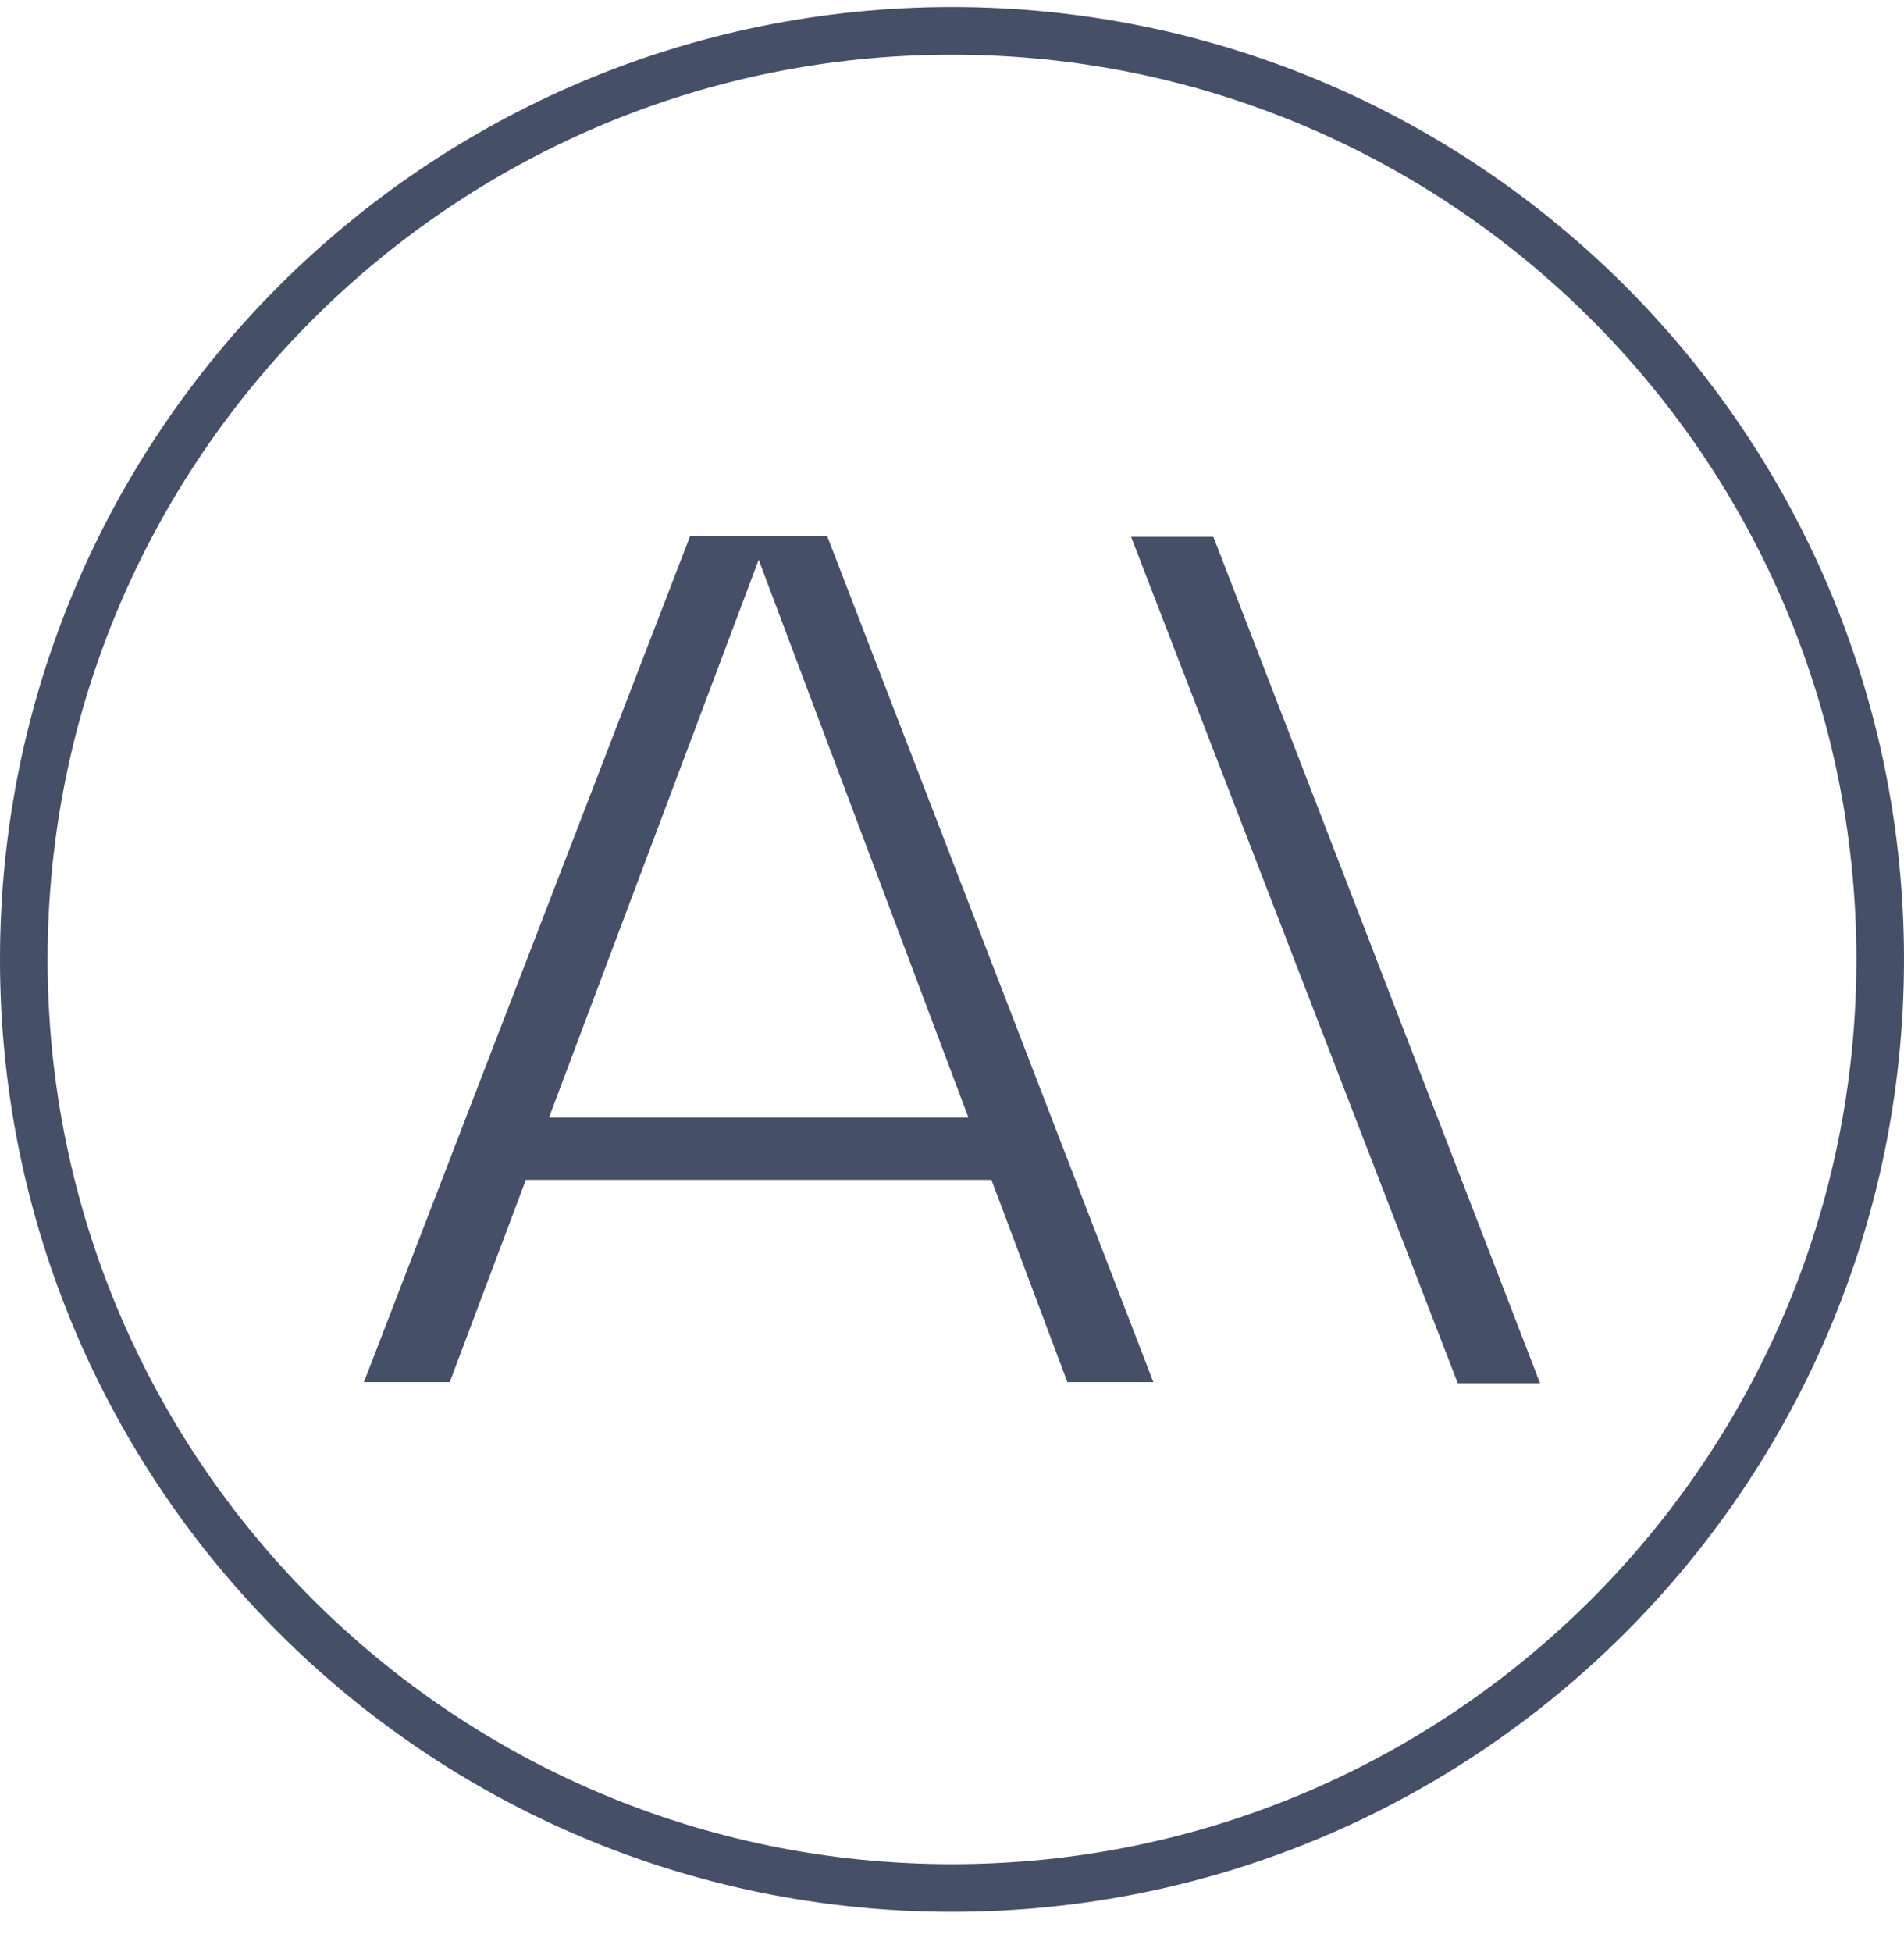
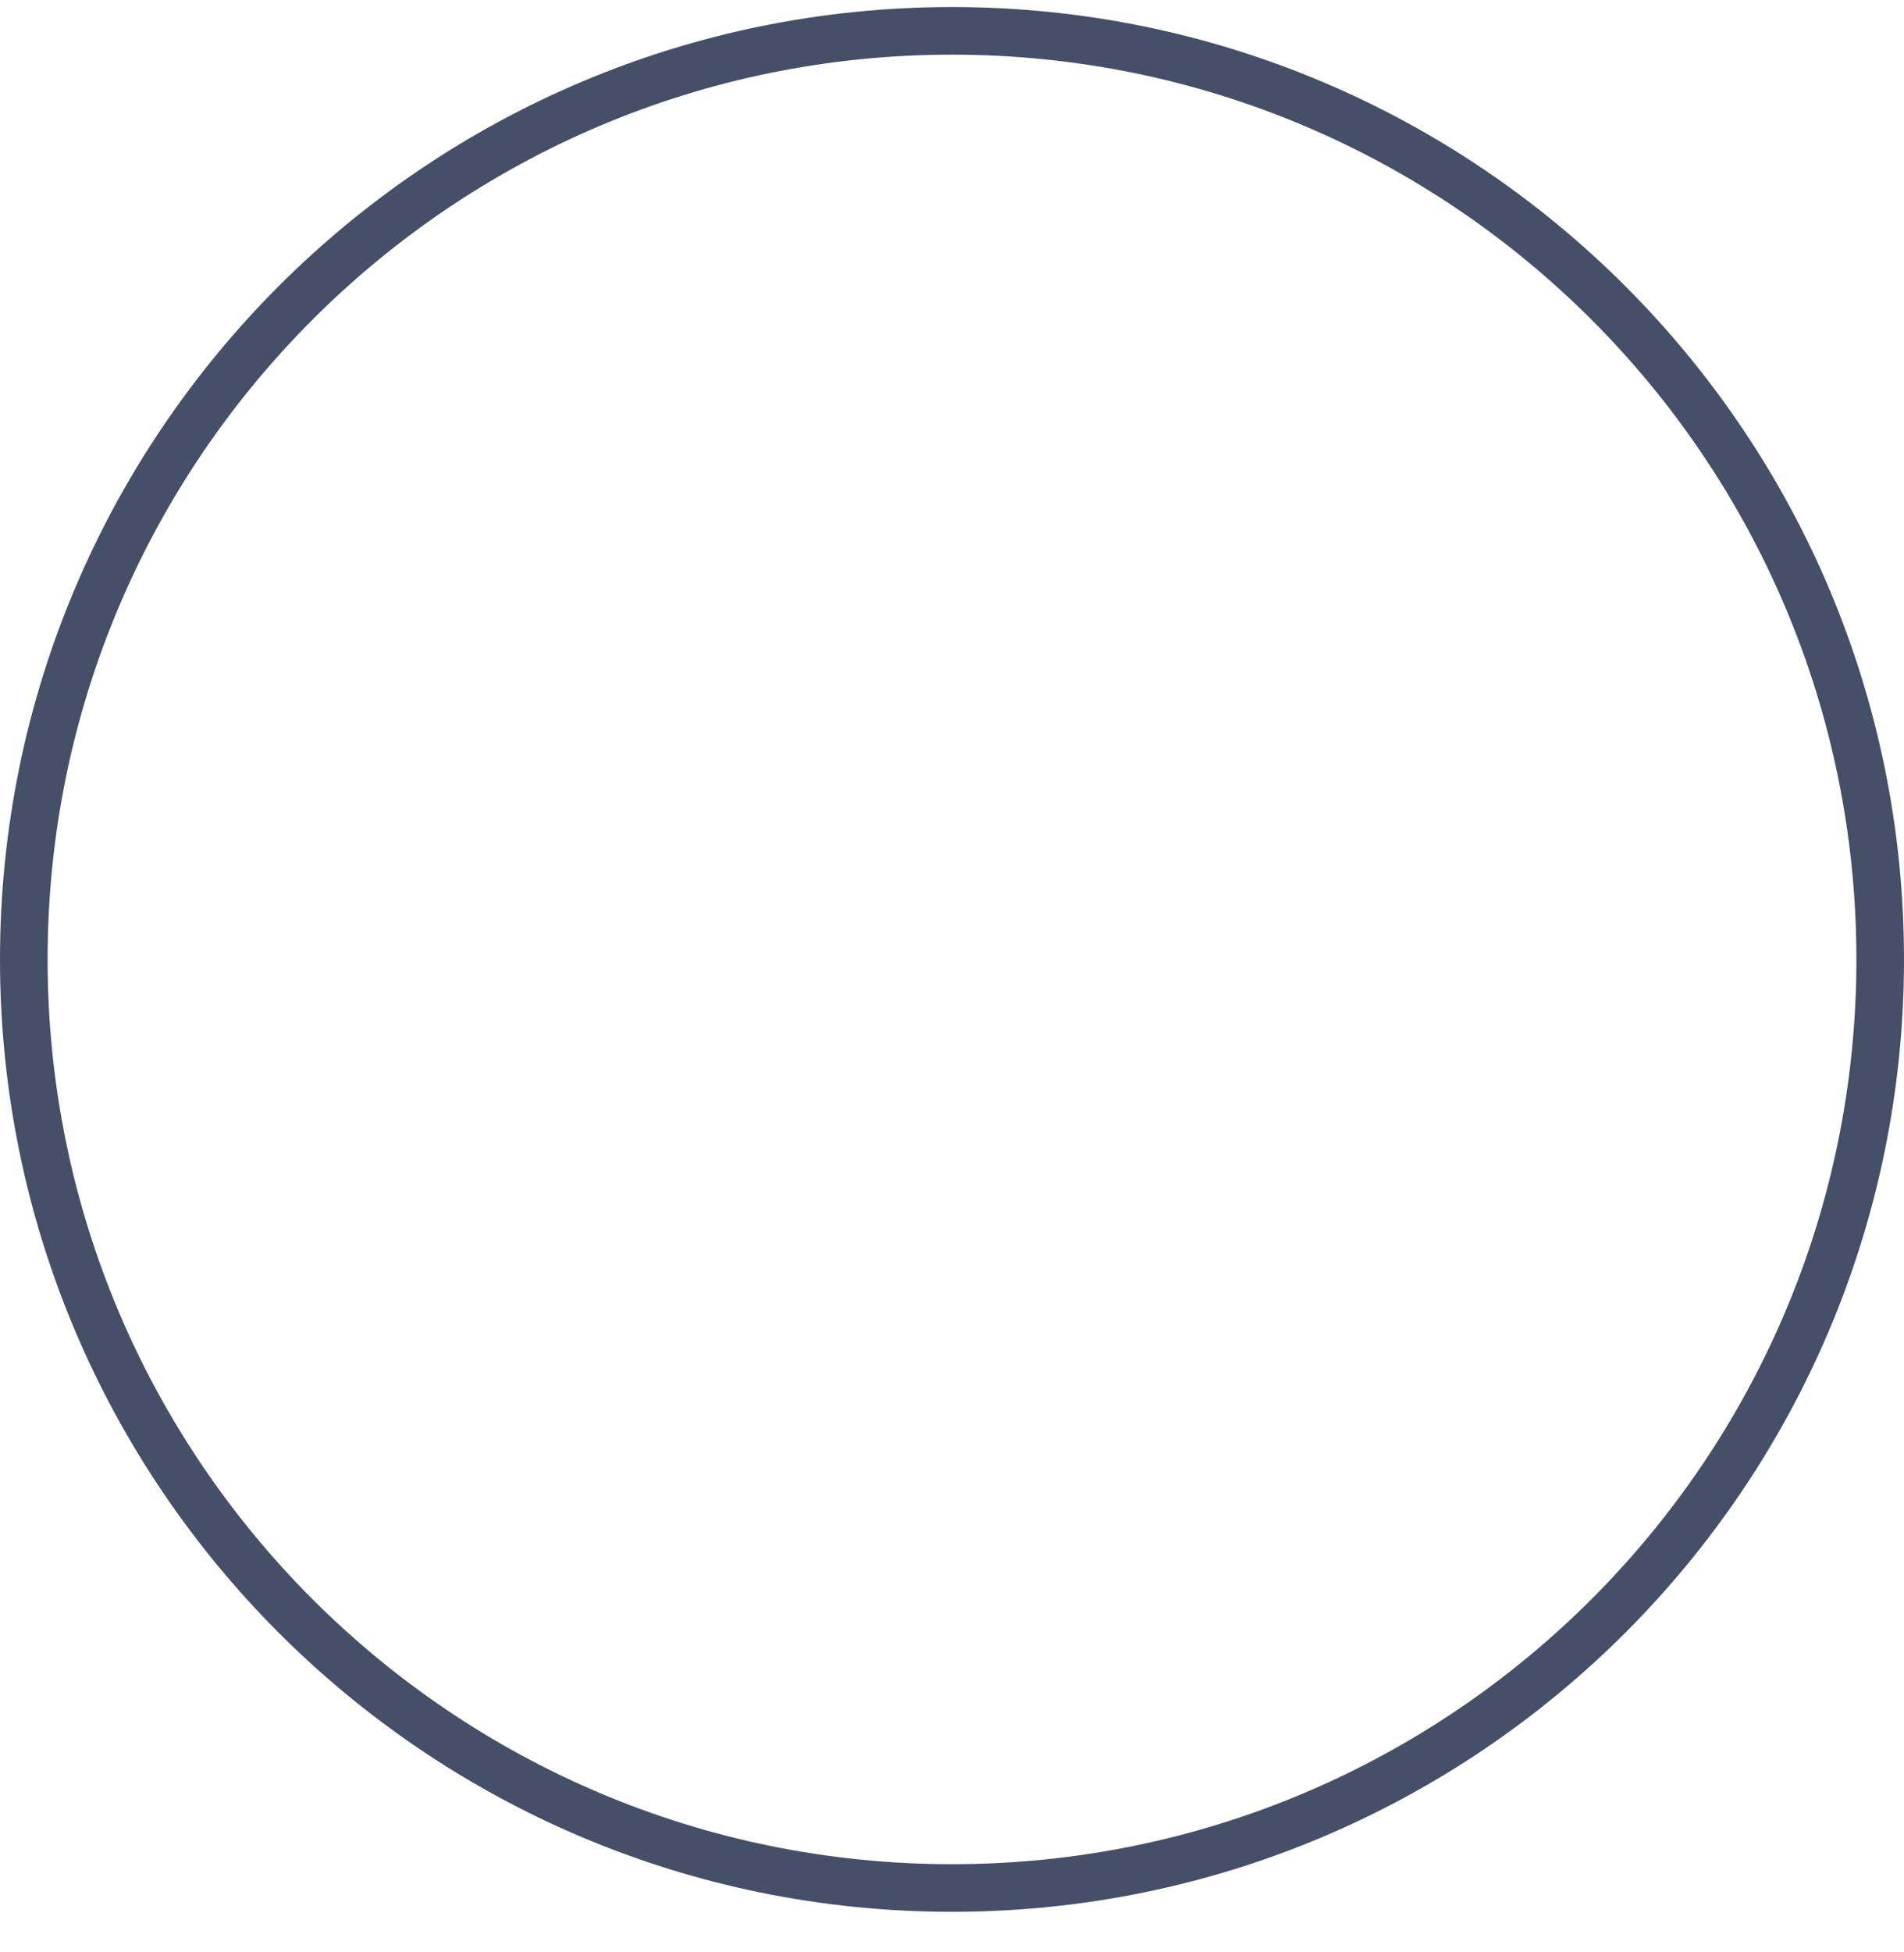
<svg xmlns="http://www.w3.org/2000/svg" width="40" height="41" viewBox="0 0 40 41" fill="none">
  <path fill-rule="evenodd" clip-rule="evenodd" d="M20 39.148C30.493 39.148 39 30.642 39 20.148C39 9.655 30.493 1.148 20 1.148C9.507 1.148 1 9.655 1 20.148C1 30.642 9.507 39.148 20 39.148ZM20 40.148C31.046 40.148 40 31.194 40 20.148C40 9.103 31.046 0.148 20 0.148C8.954 0.148 0 9.103 0 20.148C0 31.194 8.954 40.148 20 40.148Z" fill="#454F67" />
-   <path fill-rule="evenodd" clip-rule="evenodd" d="M11.047 24.778H20.829L22.424 29.024H24.23L17.374 11.248H14.502L7.646 29.024H9.449L11.047 24.778ZM11.534 23.468L15.939 11.755L20.345 23.468H11.534ZM30.625 29.048H32.354L25.491 11.273H23.762L30.625 29.048Z" fill="#454F67" />
</svg>